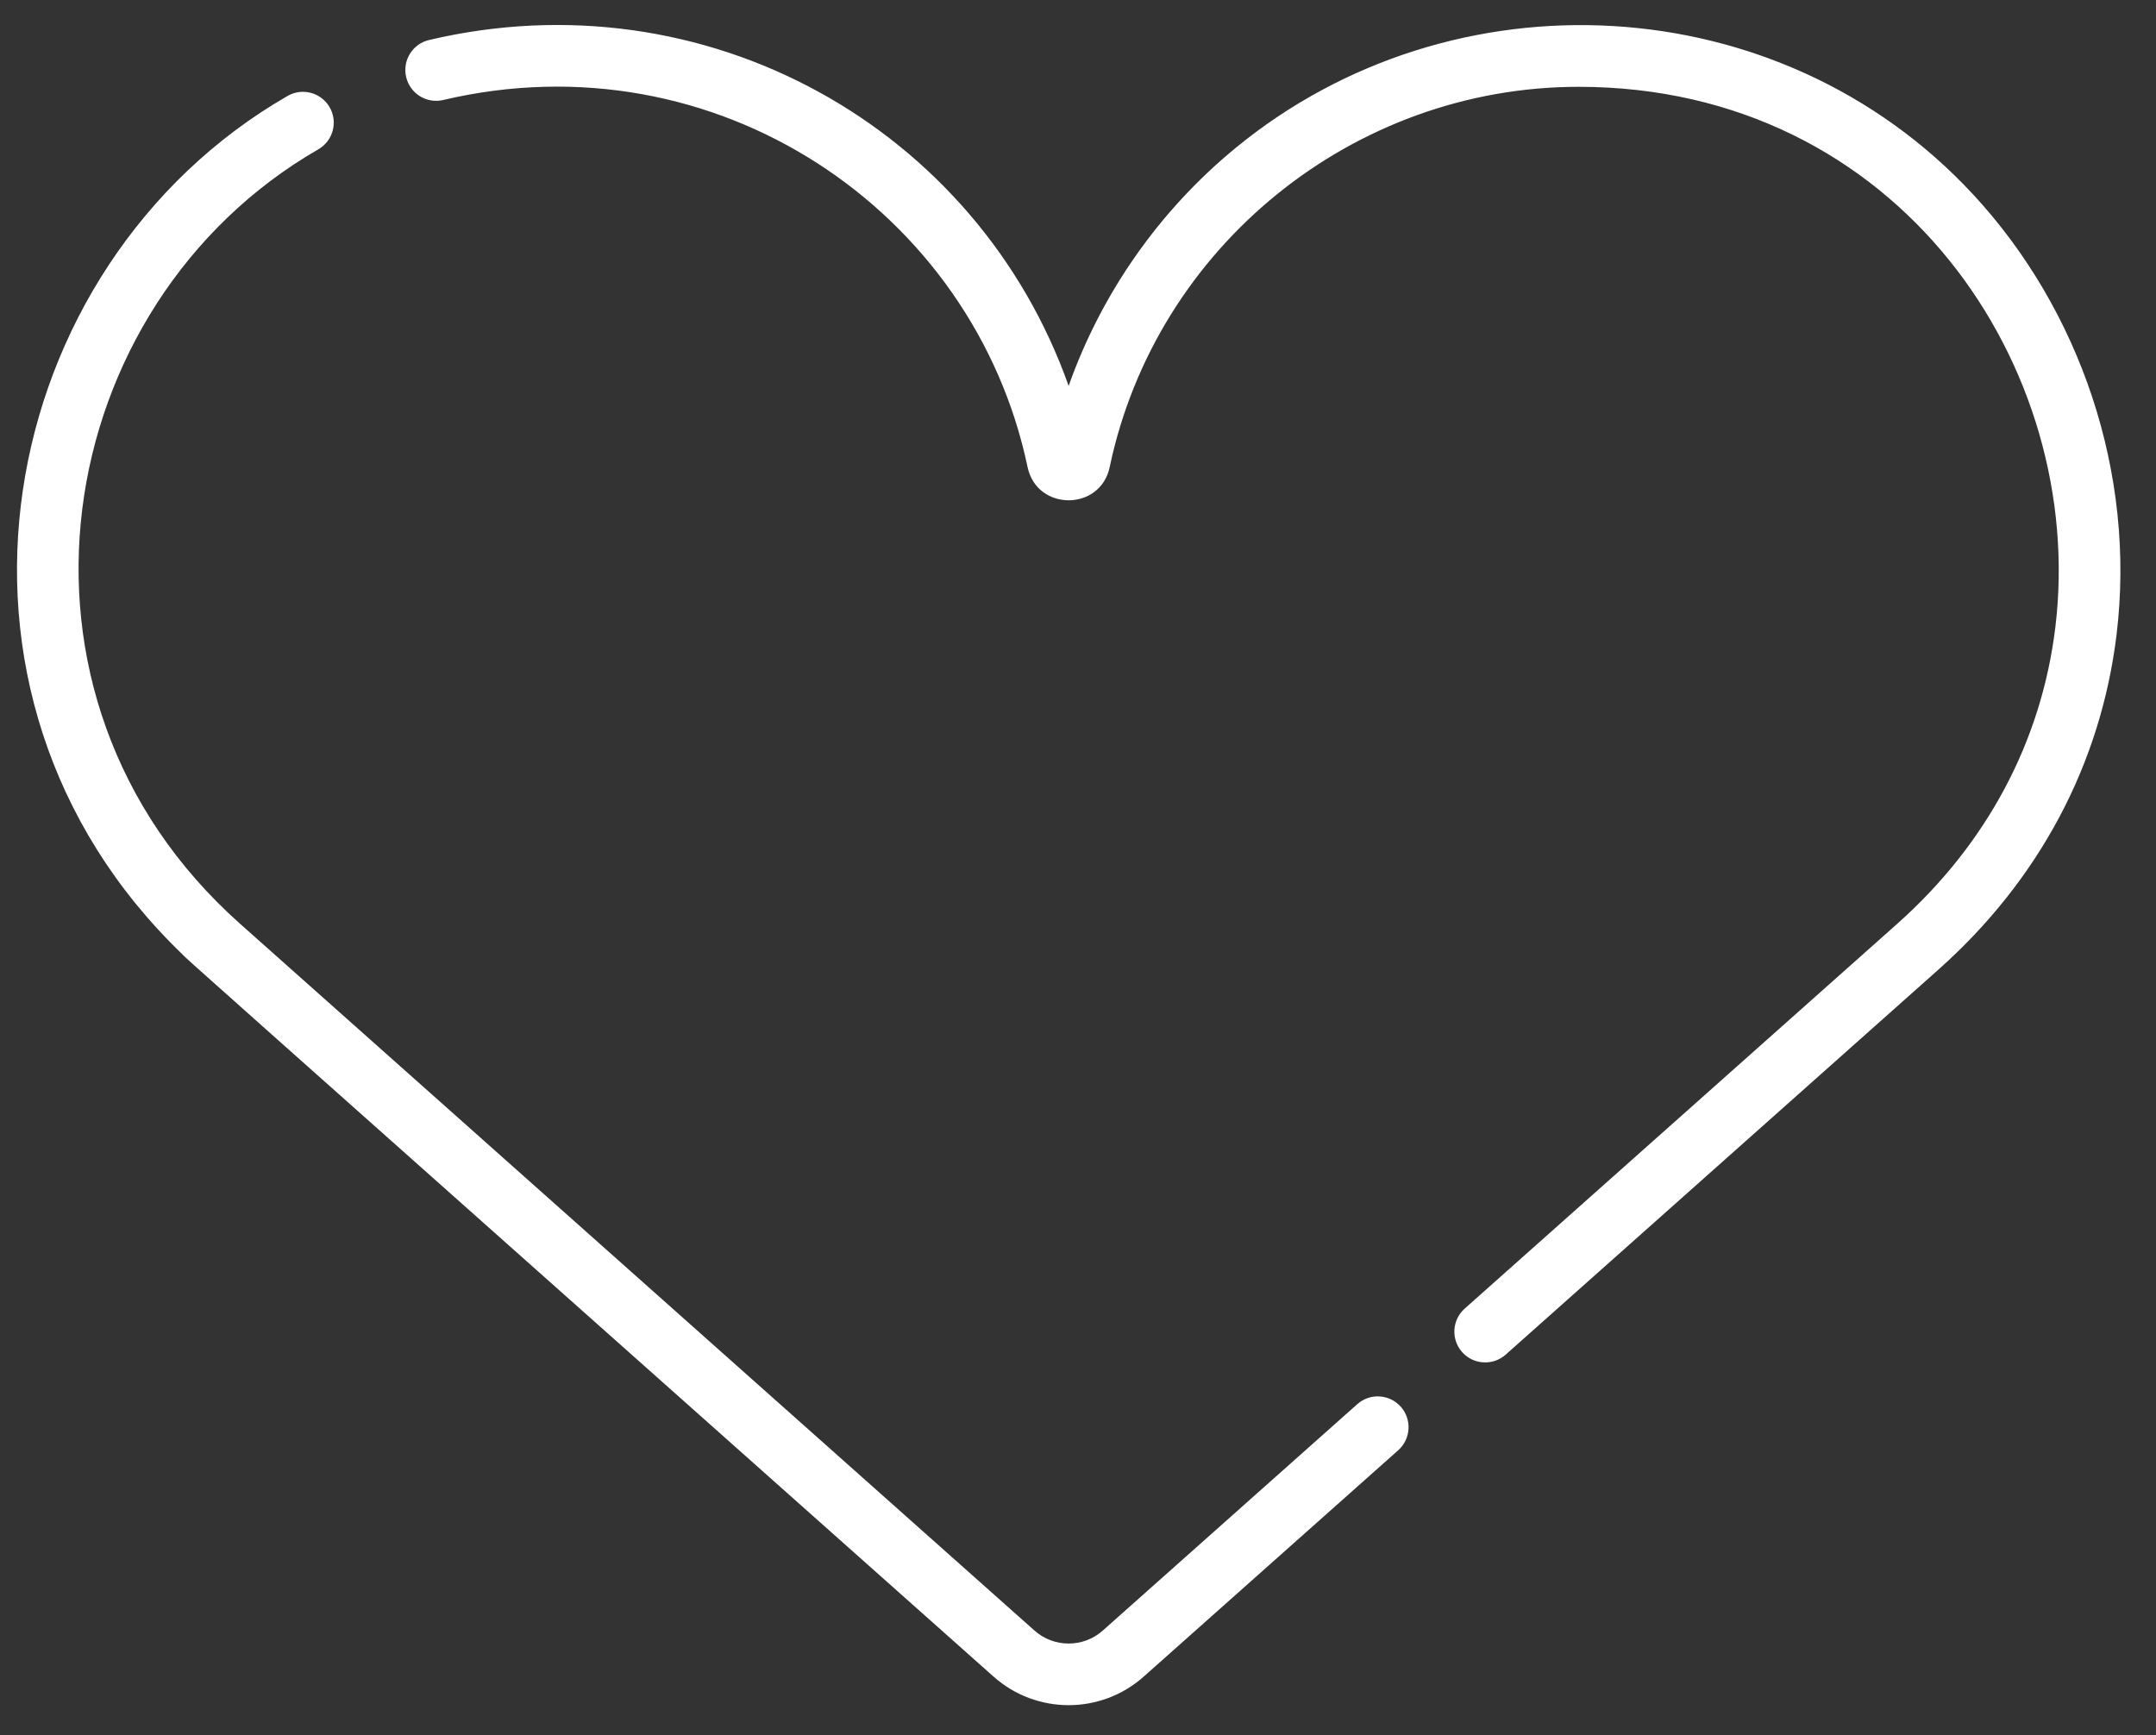
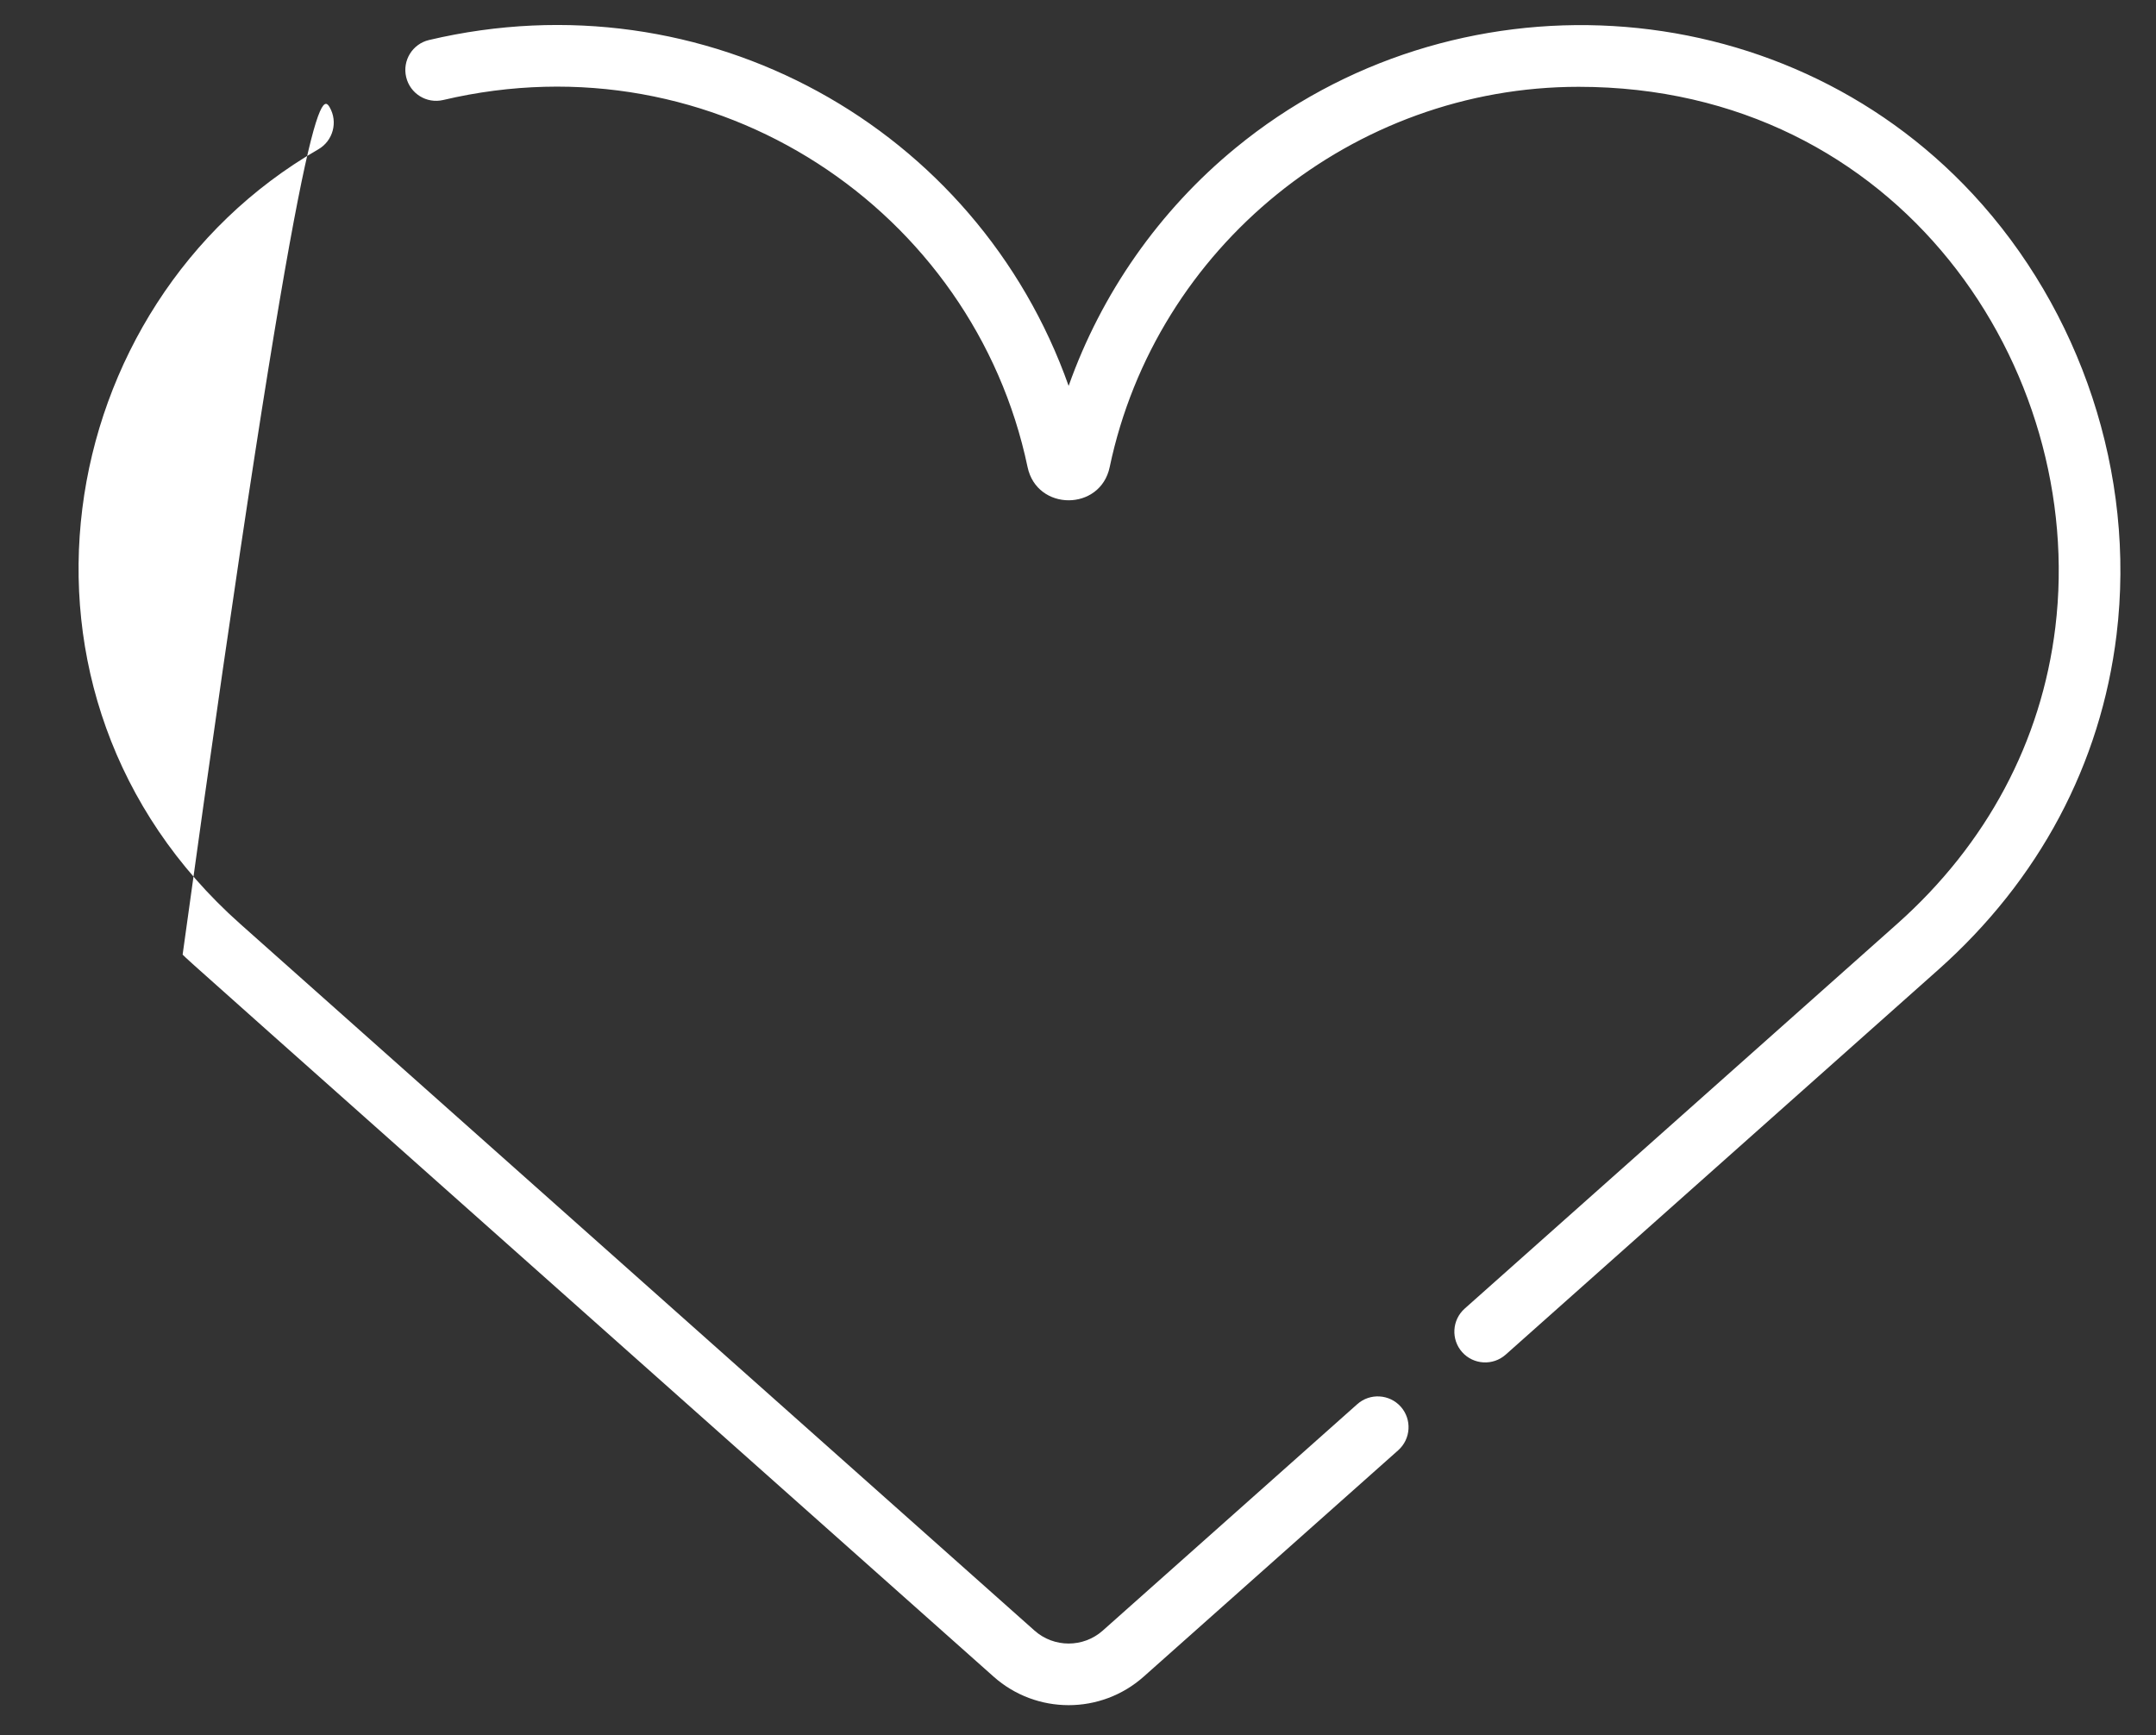
<svg xmlns="http://www.w3.org/2000/svg" width="41" height="33" viewBox="0 0 41 33" fill="none">
  <rect x="0" y="0" width="41" height="33" fill="#333333" stroke="none" />
-   <path d="M18.894 31.886C2.587 17.377 3.699 18.372 3.474 18.156C3.474 18.155 3.473 18.155 3.473 18.154C-1.708 13.178 -0.116 5.042 5.468 1.825C5.749 1.663 6.107 1.759 6.269 2.04C6.43 2.32 6.334 2.678 6.053 2.84C0.96 5.775 -0.326 13.219 4.568 17.571L19.673 31.011C20.044 31.34 20.602 31.339 20.971 31.011L25.811 26.705C26.052 26.49 26.423 26.512 26.638 26.753C26.853 26.995 26.831 27.366 26.59 27.581L21.75 31.886C20.936 32.611 19.707 32.61 18.894 31.886ZM27.805 25.715C27.59 25.473 27.612 25.102 27.854 24.887L36.077 17.571C37.782 16.054 38.822 14.103 39.086 11.929C39.682 7.014 36.125 1.651 30.02 1.651C25.733 1.651 21.983 4.692 21.103 8.882C20.927 9.725 19.719 9.726 19.541 8.883C18.519 4.01 13.615 0.678 8.428 1.902C8.113 1.976 7.798 1.781 7.724 1.466C7.649 1.151 7.844 0.835 8.159 0.761C13.41 -0.478 18.58 2.42 20.322 7.339C20.944 5.582 22.043 4.007 23.498 2.813C27.628 -0.58 33.84 -0.267 37.517 3.692C39.559 5.892 40.622 9.006 40.25 12.07C39.951 14.532 38.778 16.737 36.856 18.446L28.633 25.763C28.391 25.978 28.02 25.956 27.805 25.715Z" fill="white" />
+   <path d="M18.894 31.886C2.587 17.377 3.699 18.372 3.474 18.156C3.474 18.155 3.473 18.155 3.473 18.154C5.749 1.663 6.107 1.759 6.269 2.04C6.43 2.32 6.334 2.678 6.053 2.84C0.96 5.775 -0.326 13.219 4.568 17.571L19.673 31.011C20.044 31.34 20.602 31.339 20.971 31.011L25.811 26.705C26.052 26.49 26.423 26.512 26.638 26.753C26.853 26.995 26.831 27.366 26.59 27.581L21.75 31.886C20.936 32.611 19.707 32.61 18.894 31.886ZM27.805 25.715C27.59 25.473 27.612 25.102 27.854 24.887L36.077 17.571C37.782 16.054 38.822 14.103 39.086 11.929C39.682 7.014 36.125 1.651 30.02 1.651C25.733 1.651 21.983 4.692 21.103 8.882C20.927 9.725 19.719 9.726 19.541 8.883C18.519 4.01 13.615 0.678 8.428 1.902C8.113 1.976 7.798 1.781 7.724 1.466C7.649 1.151 7.844 0.835 8.159 0.761C13.41 -0.478 18.58 2.42 20.322 7.339C20.944 5.582 22.043 4.007 23.498 2.813C27.628 -0.58 33.84 -0.267 37.517 3.692C39.559 5.892 40.622 9.006 40.25 12.07C39.951 14.532 38.778 16.737 36.856 18.446L28.633 25.763C28.391 25.978 28.02 25.956 27.805 25.715Z" fill="white" />
</svg>